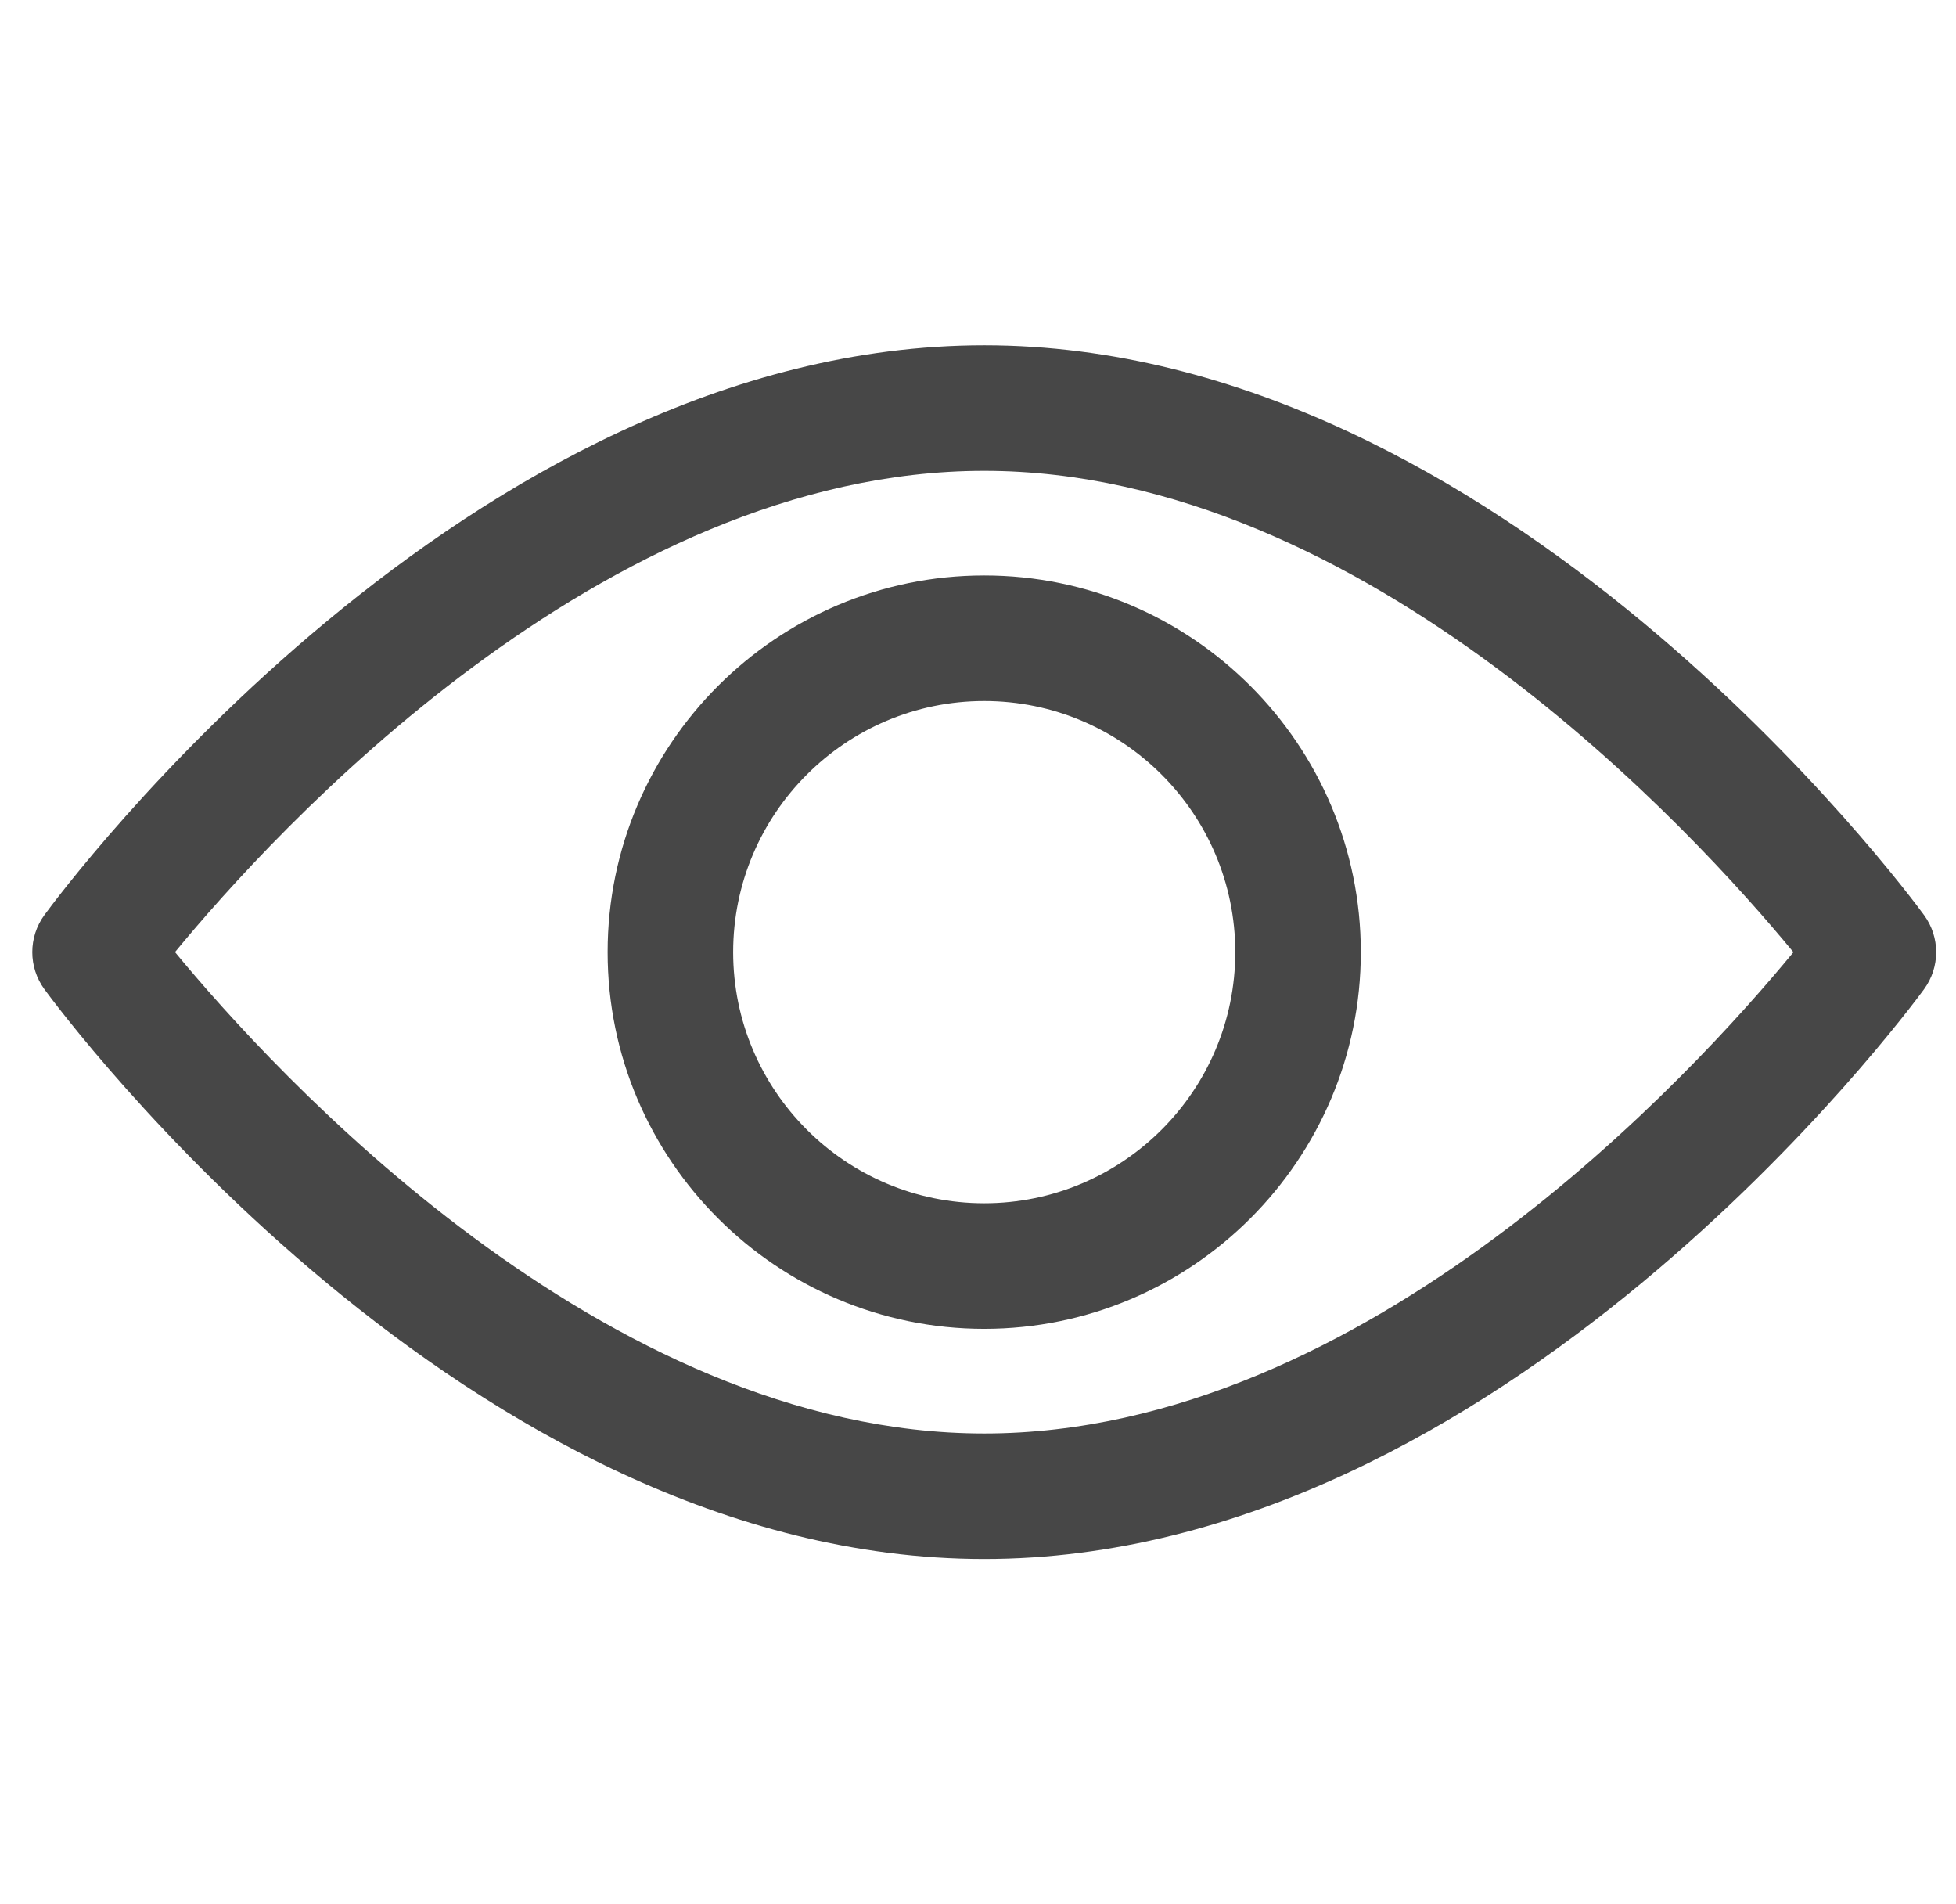
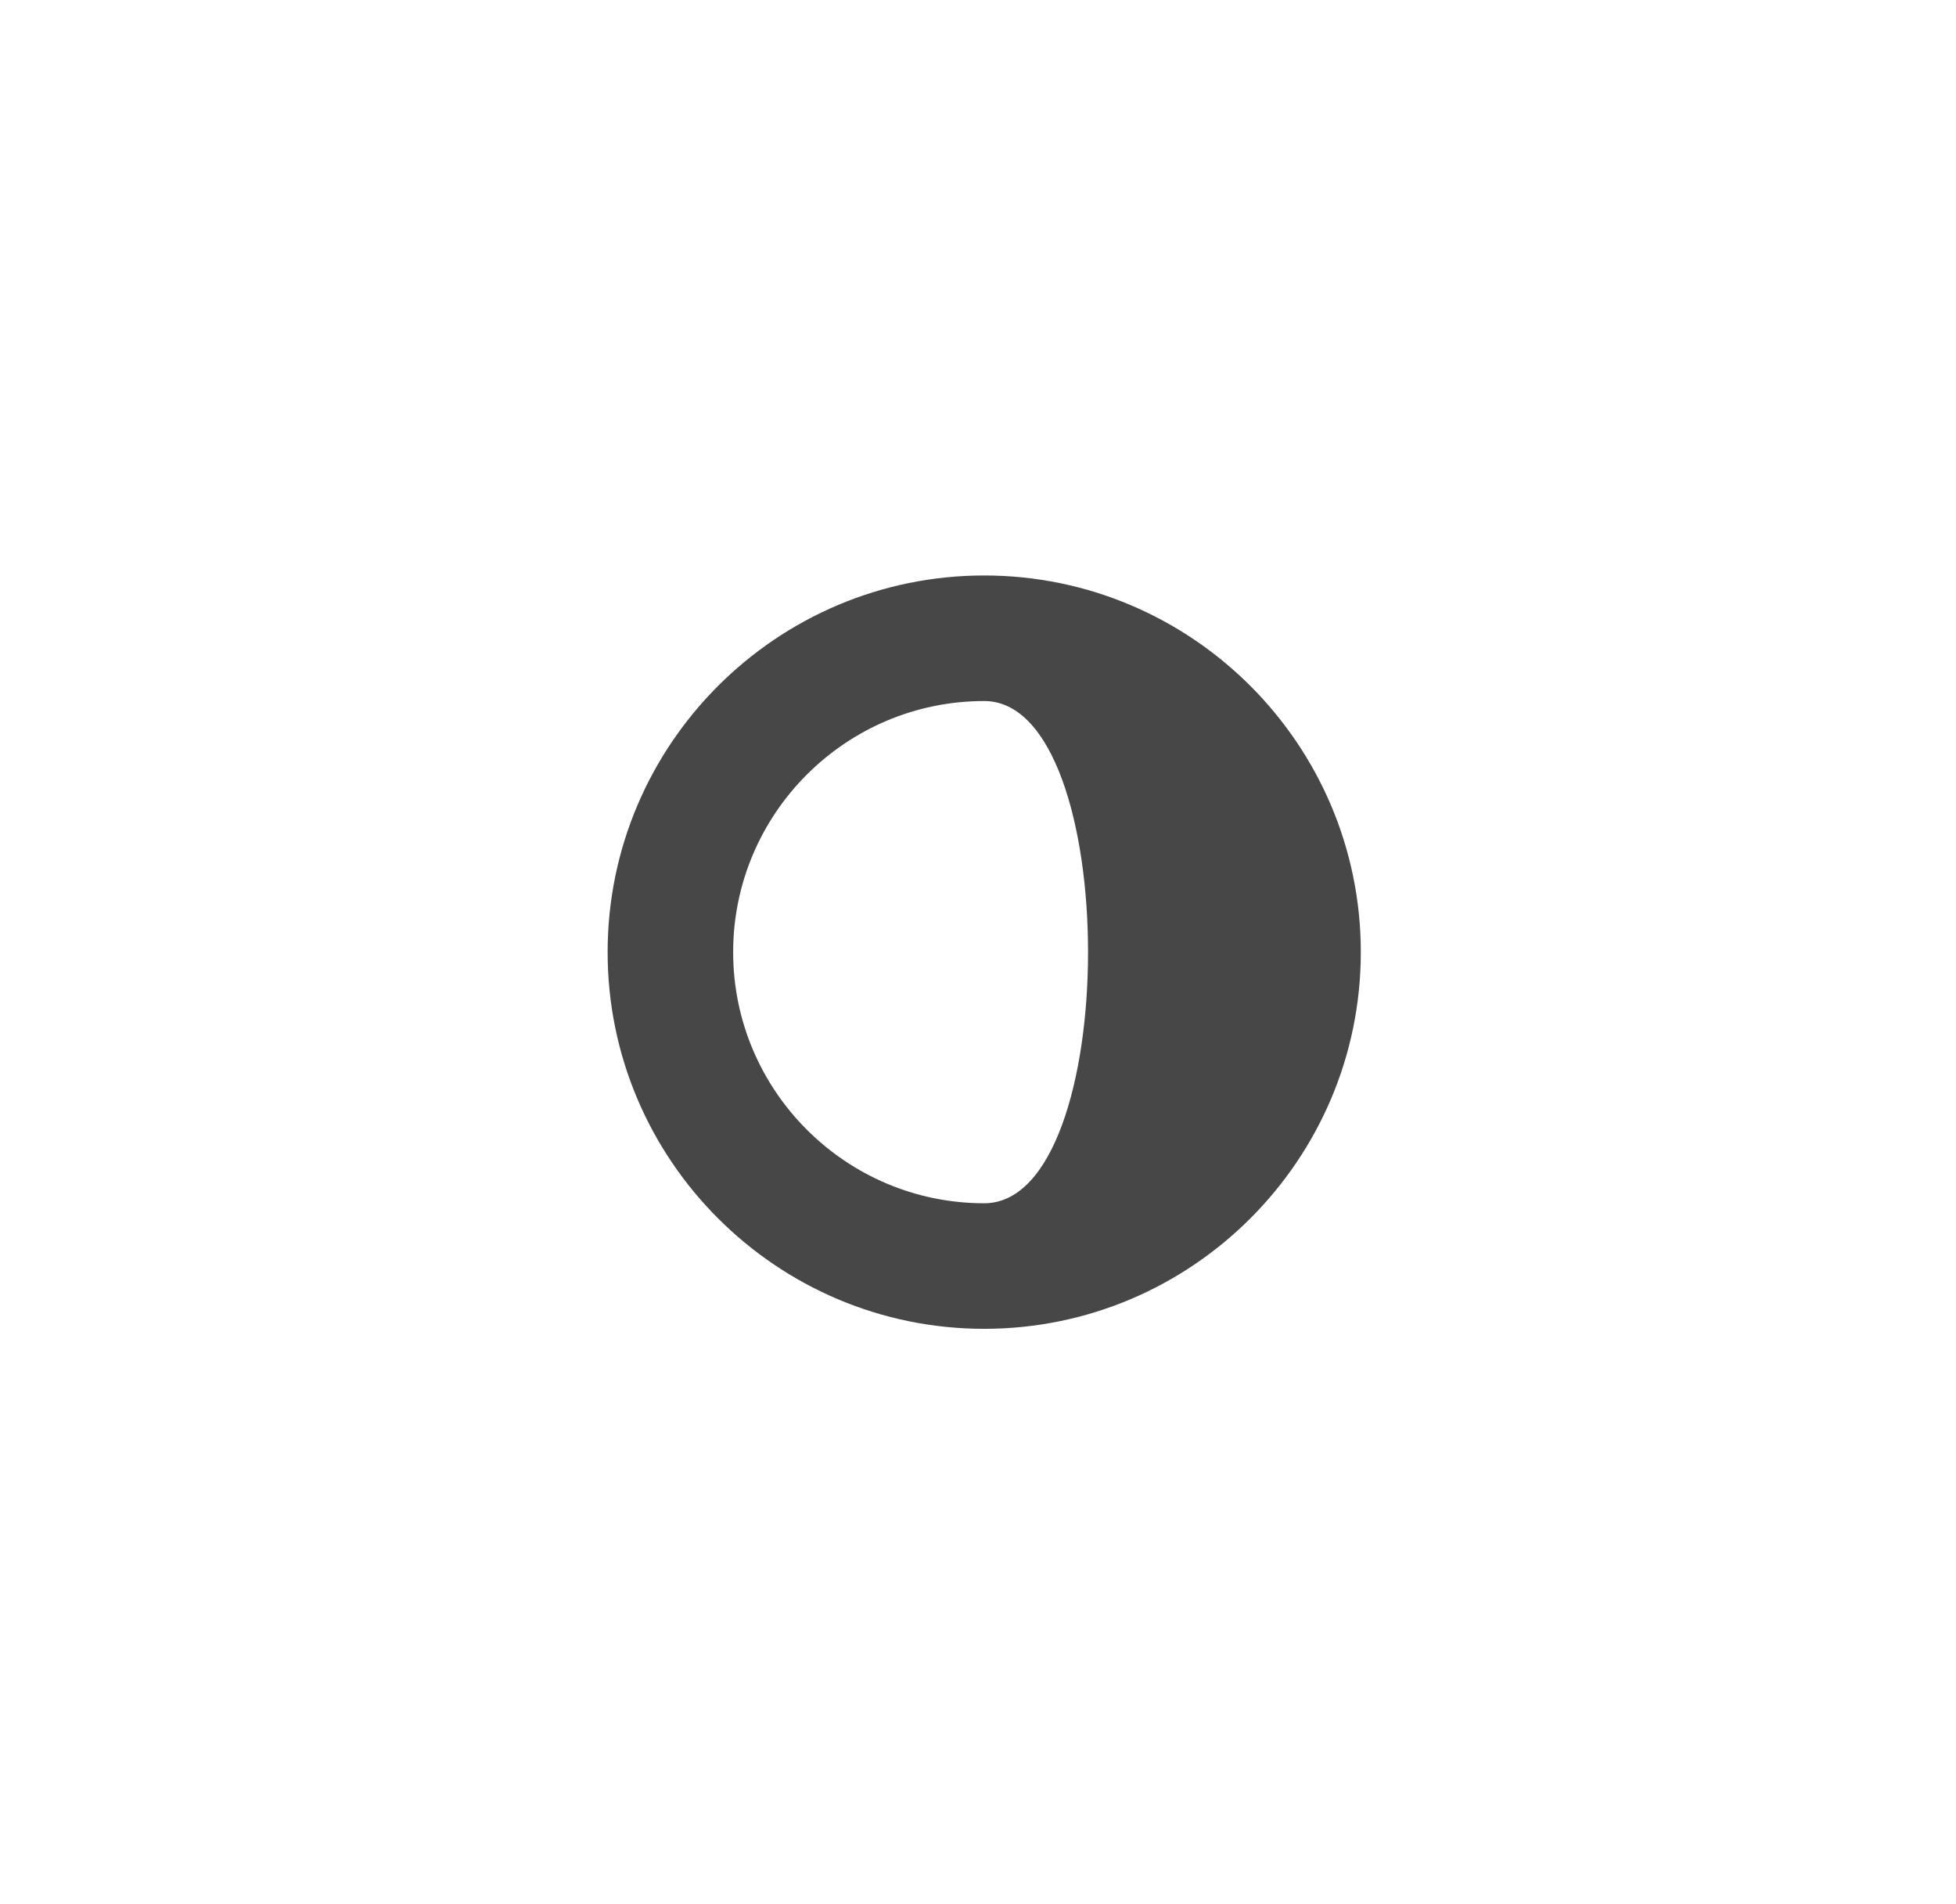
<svg xmlns="http://www.w3.org/2000/svg" version="1.1" id="Capa_1" x="0px" y="0px" width="575.333px" height="560px" viewBox="190.502 0 575.333 560" enable-background="new 190.502 0 575.333 560" xml:space="preserve">
  <g>
    <g>
-       <path fill="#474747" d="M756.441,269.108c-5.003-6.844-124.204-167.569-276.444-167.569S208.551,262.264,203.554,269.102    c-4.738,6.492-4.738,15.298,0,21.791c4.997,6.844,124.203,167.569,276.443,167.569s271.441-160.728,276.444-167.564    C761.186,284.406,761.186,275.594,756.441,269.108z M479.997,421.539c-112.141,0-209.268-106.678-238.019-141.552    c28.714-34.905,125.637-141.526,238.019-141.526c112.136,0,209.256,106.658,238.02,141.551    C689.302,314.916,592.379,421.539,479.997,421.539z" />
-     </g>
+       </g>
  </g>
  <g>
    <g>
-       <path fill="#474747" d="M479.997,169.231c-61.077,0-110.77,49.692-110.77,110.77c0,61.078,49.692,110.77,110.77,110.77    s110.77-49.692,110.77-110.77C590.767,218.923,541.074,169.231,479.997,169.231z M479.997,353.847    c-40.72,0-73.846-33.127-73.846-73.846s33.127-73.846,73.846-73.846c40.72,0,73.846,33.126,73.846,73.846    S520.718,353.847,479.997,353.847z" />
+       <path fill="#474747" d="M479.997,169.231c-61.077,0-110.77,49.692-110.77,110.77c0,61.078,49.692,110.77,110.77,110.77    s110.77-49.692,110.77-110.77C590.767,218.923,541.074,169.231,479.997,169.231z M479.997,353.847    c-40.72,0-73.846-33.127-73.846-73.846s33.127-73.846,73.846-73.846S520.718,353.847,479.997,353.847z" />
    </g>
  </g>
</svg>